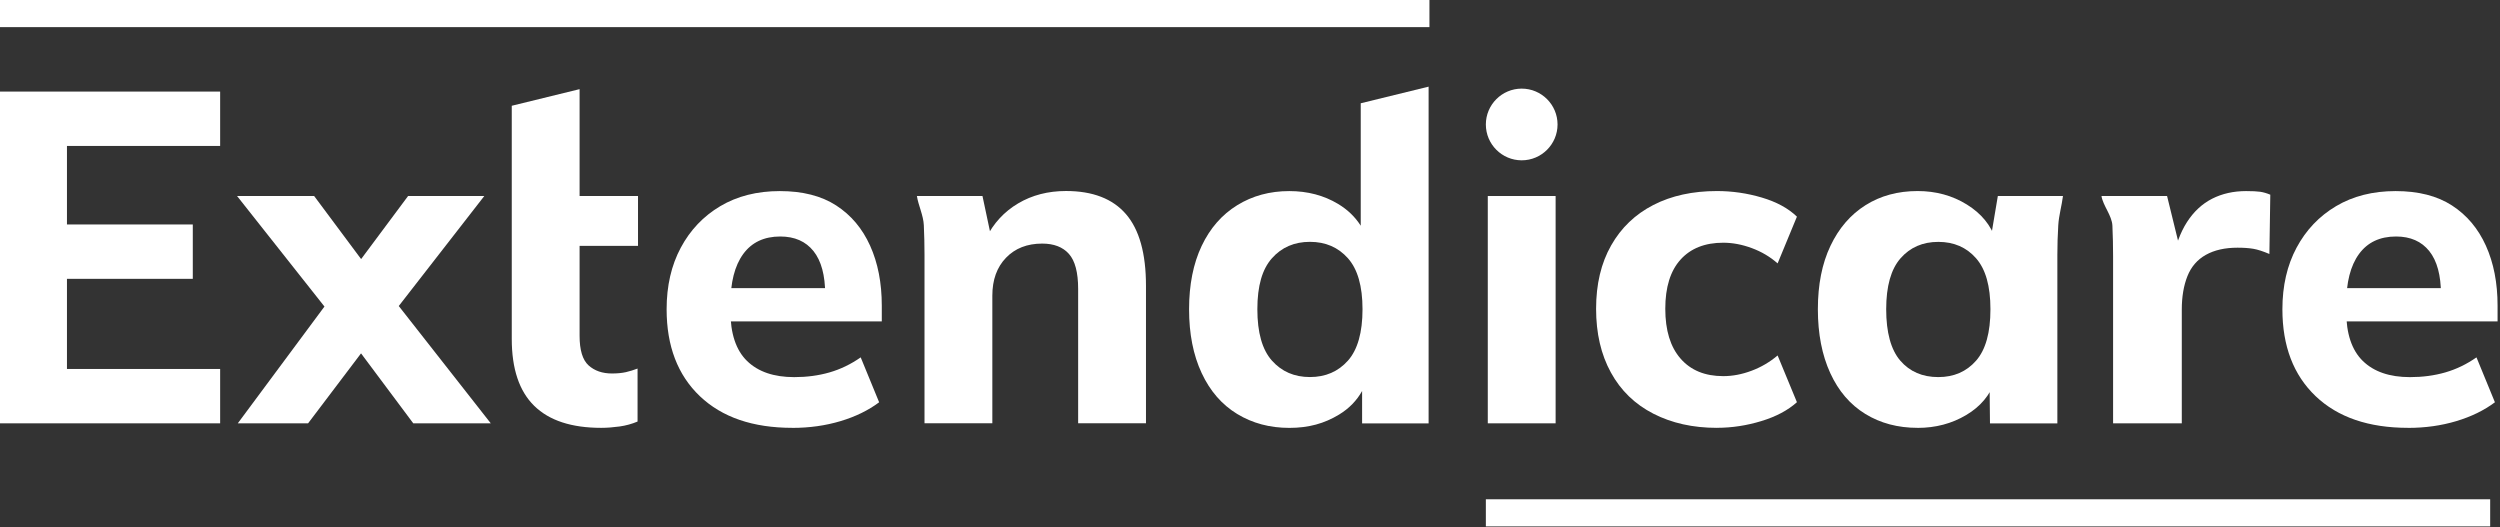
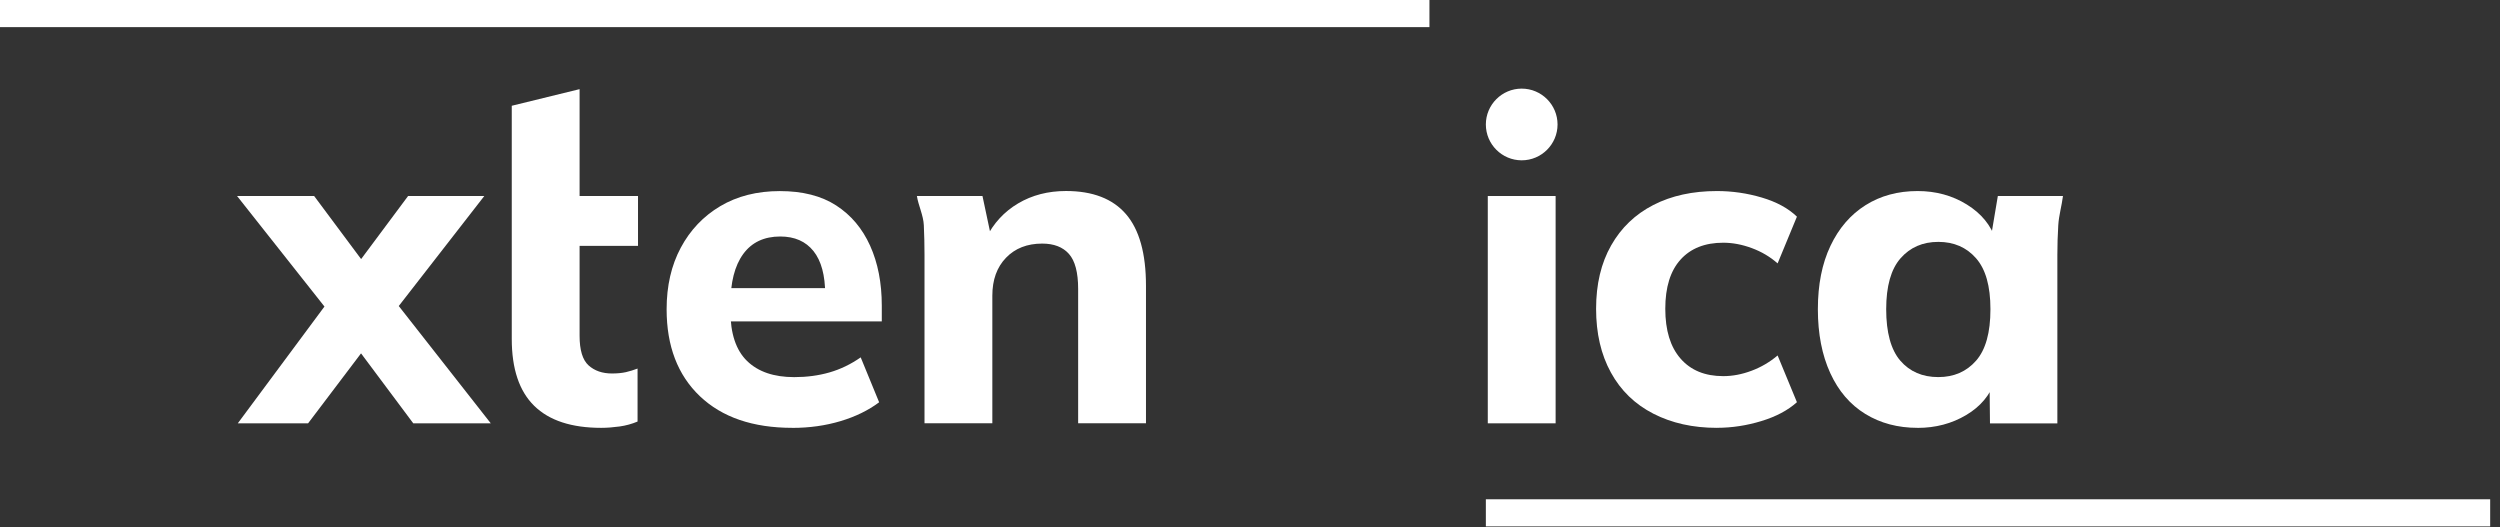
<svg xmlns="http://www.w3.org/2000/svg" width="100%" height="100%" viewBox="0 0 659 139" version="1.1" xml:space="preserve" style="fill-rule:evenodd;clip-rule:evenodd;stroke-linejoin:round;stroke-miterlimit:2;">
  <rect x="0" y="0" width="659" height="139" fill="#333333" stroke="none" />
  <rect x="0" y="0" width="376.8" height="7.15" style="fill:white;" />
-   <path d="M0,111.59L0,24.14L58.03,24.14L58.03,38.47L17.65,38.47L17.65,59.17L50.82,59.17L50.82,73.5L17.65,73.5L17.65,97.26L58.03,97.26L58.03,111.59L0,111.59Z" style="fill:white;fill-rule:nonzero;" />
  <path d="M62.68,111.59L88.52,76.77L88.52,84.59L62.49,51.67L82.81,51.67L98.33,72.51L92.05,72.51L107.57,51.67L127.66,51.67L101.97,84.71L101.97,76.66L129.37,111.59L108.94,111.59L92.05,88.97L98.33,88.97L81.21,111.59L62.67,111.59L62.68,111.59Z" style="fill:white;fill-rule:nonzero;" />
  <path d="M158.47,112.78C150.65,112.78 144.77,110.85 140.82,106.98C136.87,103.11 134.9,97.23 134.9,89.33L134.9,27.88L152.78,23.5L152.78,51.67L168.18,51.67L168.18,64.81L152.78,64.81L152.78,88.5C152.78,92.29 153.57,94.89 155.15,96.32C156.73,97.74 158.78,98.45 161.31,98.45C162.73,98.45 163.95,98.33 164.98,98.1C166.01,97.86 167.03,97.55 168.06,97.15L168.06,111.12C166.56,111.75 164.98,112.19 163.32,112.42C161.66,112.65 160.04,112.78 158.46,112.78L158.47,112.78Z" style="fill:white;fill-rule:nonzero;" />
  <path d="M208.88,112.78C198.46,112.78 190.33,110 184.48,104.43C178.64,98.86 175.72,91.23 175.72,81.52C175.72,75.36 176.96,69.95 179.45,65.3C181.94,60.64 185.41,56.99 189.87,54.34C194.33,51.7 199.56,50.37 205.56,50.37C211.56,50.37 216.51,51.63 220.42,54.16C224.33,56.69 227.31,60.22 229.36,64.76C231.41,69.3 232.44,74.57 232.44,80.57L232.44,84.72L190.4,84.72L190.4,75.96L219.53,75.96L217.52,77.62C217.52,72.57 216.49,68.76 214.44,66.19C212.39,63.63 209.47,62.34 205.68,62.34C201.42,62.34 198.16,63.88 195.91,66.96C193.66,70.04 192.54,74.46 192.54,80.22L192.54,82C192.54,87.92 194,92.3 196.92,95.15C199.84,97.99 203.98,99.41 209.35,99.41C212.67,99.41 215.76,99 218.65,98.17C221.53,97.34 224.28,96.02 226.88,94.2L231.74,106.04C228.9,108.17 225.5,109.83 221.56,111.01C217.61,112.19 213.39,112.79 208.89,112.79L208.88,112.78Z" style="fill:white;fill-rule:nonzero;" />
  <path d="M243.7,111.59L243.7,67.18C243.7,64.58 243.64,61.97 243.52,59.36C243.4,56.75 242.09,54.19 241.69,51.66L258.98,51.66L261.34,62.79L259.92,62.79C261.89,58.84 264.72,55.78 268.39,53.61C272.06,51.44 276.26,50.35 281,50.35C288.03,50.35 293.3,52.38 296.81,56.45C300.32,60.52 302.08,66.81 302.08,75.34L302.08,111.58L284.2,111.58L284.2,76.17C284.2,71.83 283.39,68.75 281.77,66.93C280.15,65.11 277.8,64.21 274.72,64.21C270.77,64.21 267.59,65.45 265.19,67.94C262.78,70.43 261.58,73.76 261.58,77.95L261.58,111.58L243.7,111.58L243.7,111.59Z" style="fill:white;fill-rule:nonzero;" />
-   <path d="M358.69,27.22L358.69,59.5C357.25,57.23 355.28,55.29 352.71,53.75C348.96,51.5 344.68,50.37 339.86,50.37C334.73,50.37 330.15,51.61 326.12,54.1C322.09,56.59 318.97,60.16 316.76,64.82C314.55,69.48 313.44,75.05 313.44,81.52C313.44,87.99 314.54,93.6 316.76,98.34C318.97,103.08 322.09,106.67 326.12,109.12C330.15,111.57 334.72,112.79 339.86,112.79C345,112.79 349.12,111.62 352.95,109.3C355.65,107.66 357.66,105.56 359.05,103.07L359.05,111.61L376.58,111.61L376.58,22.84L358.7,27.22L358.69,27.22ZM355.31,95.07C352.74,97.95 349.41,99.39 345.3,99.39C341.19,99.39 337.86,97.95 335.29,95.07C332.72,92.19 331.44,87.67 331.44,81.51C331.44,75.35 332.72,70.95 335.29,68.07C337.85,65.19 341.19,63.75 345.3,63.75C349.41,63.75 352.74,65.19 355.31,68.07C357.87,70.95 359.16,75.43 359.16,81.51C359.16,87.59 357.88,92.19 355.31,95.07Z" style="fill:white;fill-rule:nonzero;" />
  <g>
    <rect x="392.18" y="51.67" width="17.88" height="59.92" style="fill:white;" />
    <path d="M452.59,112.78C446.27,112.78 440.69,111.54 435.83,109.05C430.97,106.56 427.24,102.95 424.64,98.21C422.03,93.47 420.73,87.87 420.73,81.39C420.73,74.91 422.05,69.35 424.7,64.69C427.34,60.03 431.06,56.48 435.83,54.03C440.61,51.58 446.19,50.36 452.59,50.36C456.62,50.36 460.56,50.93 464.43,52.08C468.3,53.23 471.38,54.9 473.67,57.11L468.58,69.43C466.61,67.69 464.34,66.35 461.77,65.4C459.21,64.45 456.7,63.98 454.25,63.98C449.43,63.98 445.68,65.46 443,68.42C440.32,71.38 438.97,75.7 438.97,81.39C438.97,87.08 440.31,91.46 443,94.53C445.68,97.61 449.43,99.15 454.25,99.15C456.7,99.15 459.18,98.68 461.71,97.73C464.24,96.78 466.52,95.44 468.58,93.7L473.67,106.02C471.3,108.15 468.18,109.81 464.31,110.99C460.44,112.17 456.53,112.77 452.59,112.77L452.59,112.78Z" style="fill:white;fill-rule:nonzero;" />
    <path d="M505.49,112.78C500.28,112.78 495.68,111.56 491.69,109.11C487.7,106.66 484.62,103.07 482.45,98.33C480.28,93.59 479.19,87.99 479.19,81.51C479.19,75.03 480.29,69.47 482.51,64.81C484.72,60.15 487.8,56.58 491.75,54.09C495.7,51.6 500.28,50.36 505.49,50.36C510.3,50.36 514.63,51.54 518.46,53.91C522.29,56.28 524.84,59.4 526.1,63.27L524.68,63.27L526.63,51.67L543.8,51.67C543.48,54.2 542.72,56.76 542.56,59.37C542.4,61.98 542.32,64.58 542.32,67.19L542.32,111.6L524.56,111.6L524.44,100.35L525.86,100.35C524.6,104.14 522.07,107.16 518.28,109.41C514.49,111.66 510.23,112.79 505.49,112.79L505.49,112.78ZM510.94,99.4C515.04,99.4 518.36,97.96 520.89,95.08C523.42,92.2 524.68,87.68 524.68,81.52C524.68,75.36 523.41,70.96 520.89,68.08C518.36,65.2 515.05,63.76 510.94,63.76C506.83,63.76 503.52,65.2 500.99,68.08C498.46,70.96 497.2,75.44 497.2,81.52C497.2,87.6 498.44,92.2 500.93,95.08C503.42,97.96 506.75,99.4 510.94,99.4Z" style="fill:white;fill-rule:nonzero;" />
-     <path d="M557.01,111.59L557.01,67.54C557.01,64.86 556.95,62.17 556.83,59.49C556.71,56.81 554.34,54.2 553.95,51.67L571.24,51.67L575.48,68.96L572.64,69.08C573.43,64.82 574.71,61.3 576.49,58.54C578.27,55.78 580.48,53.73 583.12,52.38C585.76,51.04 588.75,50.37 592.06,50.37C593.72,50.37 594.96,50.43 595.79,50.55C596.62,50.67 597.51,50.93 598.45,51.32L598.21,66.95C596.55,66.24 595.15,65.79 594.01,65.59C592.86,65.39 591.46,65.29 589.81,65.29C586.49,65.29 583.71,65.92 581.46,67.18C579.21,68.44 577.59,70.32 576.6,72.81C575.61,75.3 575.12,78.24 575.12,81.63L575.12,111.59L557,111.59L557.01,111.59Z" style="fill:white;fill-rule:nonzero;" />
-     <path d="M634.8,112.78C624.38,112.78 616.25,110 610.4,104.43C604.56,98.86 601.64,91.23 601.64,81.52C601.64,75.36 602.88,69.95 605.37,65.3C607.86,60.64 611.33,56.99 615.79,54.34C620.25,51.7 625.48,50.37 631.48,50.37C637.48,50.37 642.43,51.63 646.34,54.16C650.25,56.69 653.23,60.22 655.28,64.76C657.33,69.3 658.36,74.57 658.36,80.57L658.36,84.72L616.32,84.72L616.32,75.96L645.45,75.96L643.44,77.62C643.44,72.57 642.41,68.76 640.36,66.19C638.31,63.63 635.39,62.34 631.6,62.34C627.34,62.34 624.08,63.88 621.83,66.96C619.58,70.04 618.46,74.46 618.46,80.22L618.46,82C618.46,87.92 619.92,92.3 622.84,95.15C625.76,97.99 629.9,99.41 635.27,99.41C638.59,99.41 641.68,99 644.57,98.17C647.45,97.34 650.2,96.02 652.8,94.2L657.66,106.04C654.82,108.17 651.42,109.83 647.48,111.01C643.53,112.19 639.31,112.79 634.81,112.79L634.8,112.78Z" style="fill:white;fill-rule:nonzero;" />
    <path d="M401.12,42.26C395.91,42.26 391.67,38.02 391.67,32.81C391.67,27.6 395.91,23.36 401.12,23.36C406.33,23.36 410.57,27.6 410.57,32.81C410.57,38.02 406.33,42.26 401.12,42.26Z" style="fill:white;fill-rule:nonzero;" />
  </g>
  <rect x="391.67" y="131.61" width="264.74" height="7.15" style="fill:white;" />
</svg>